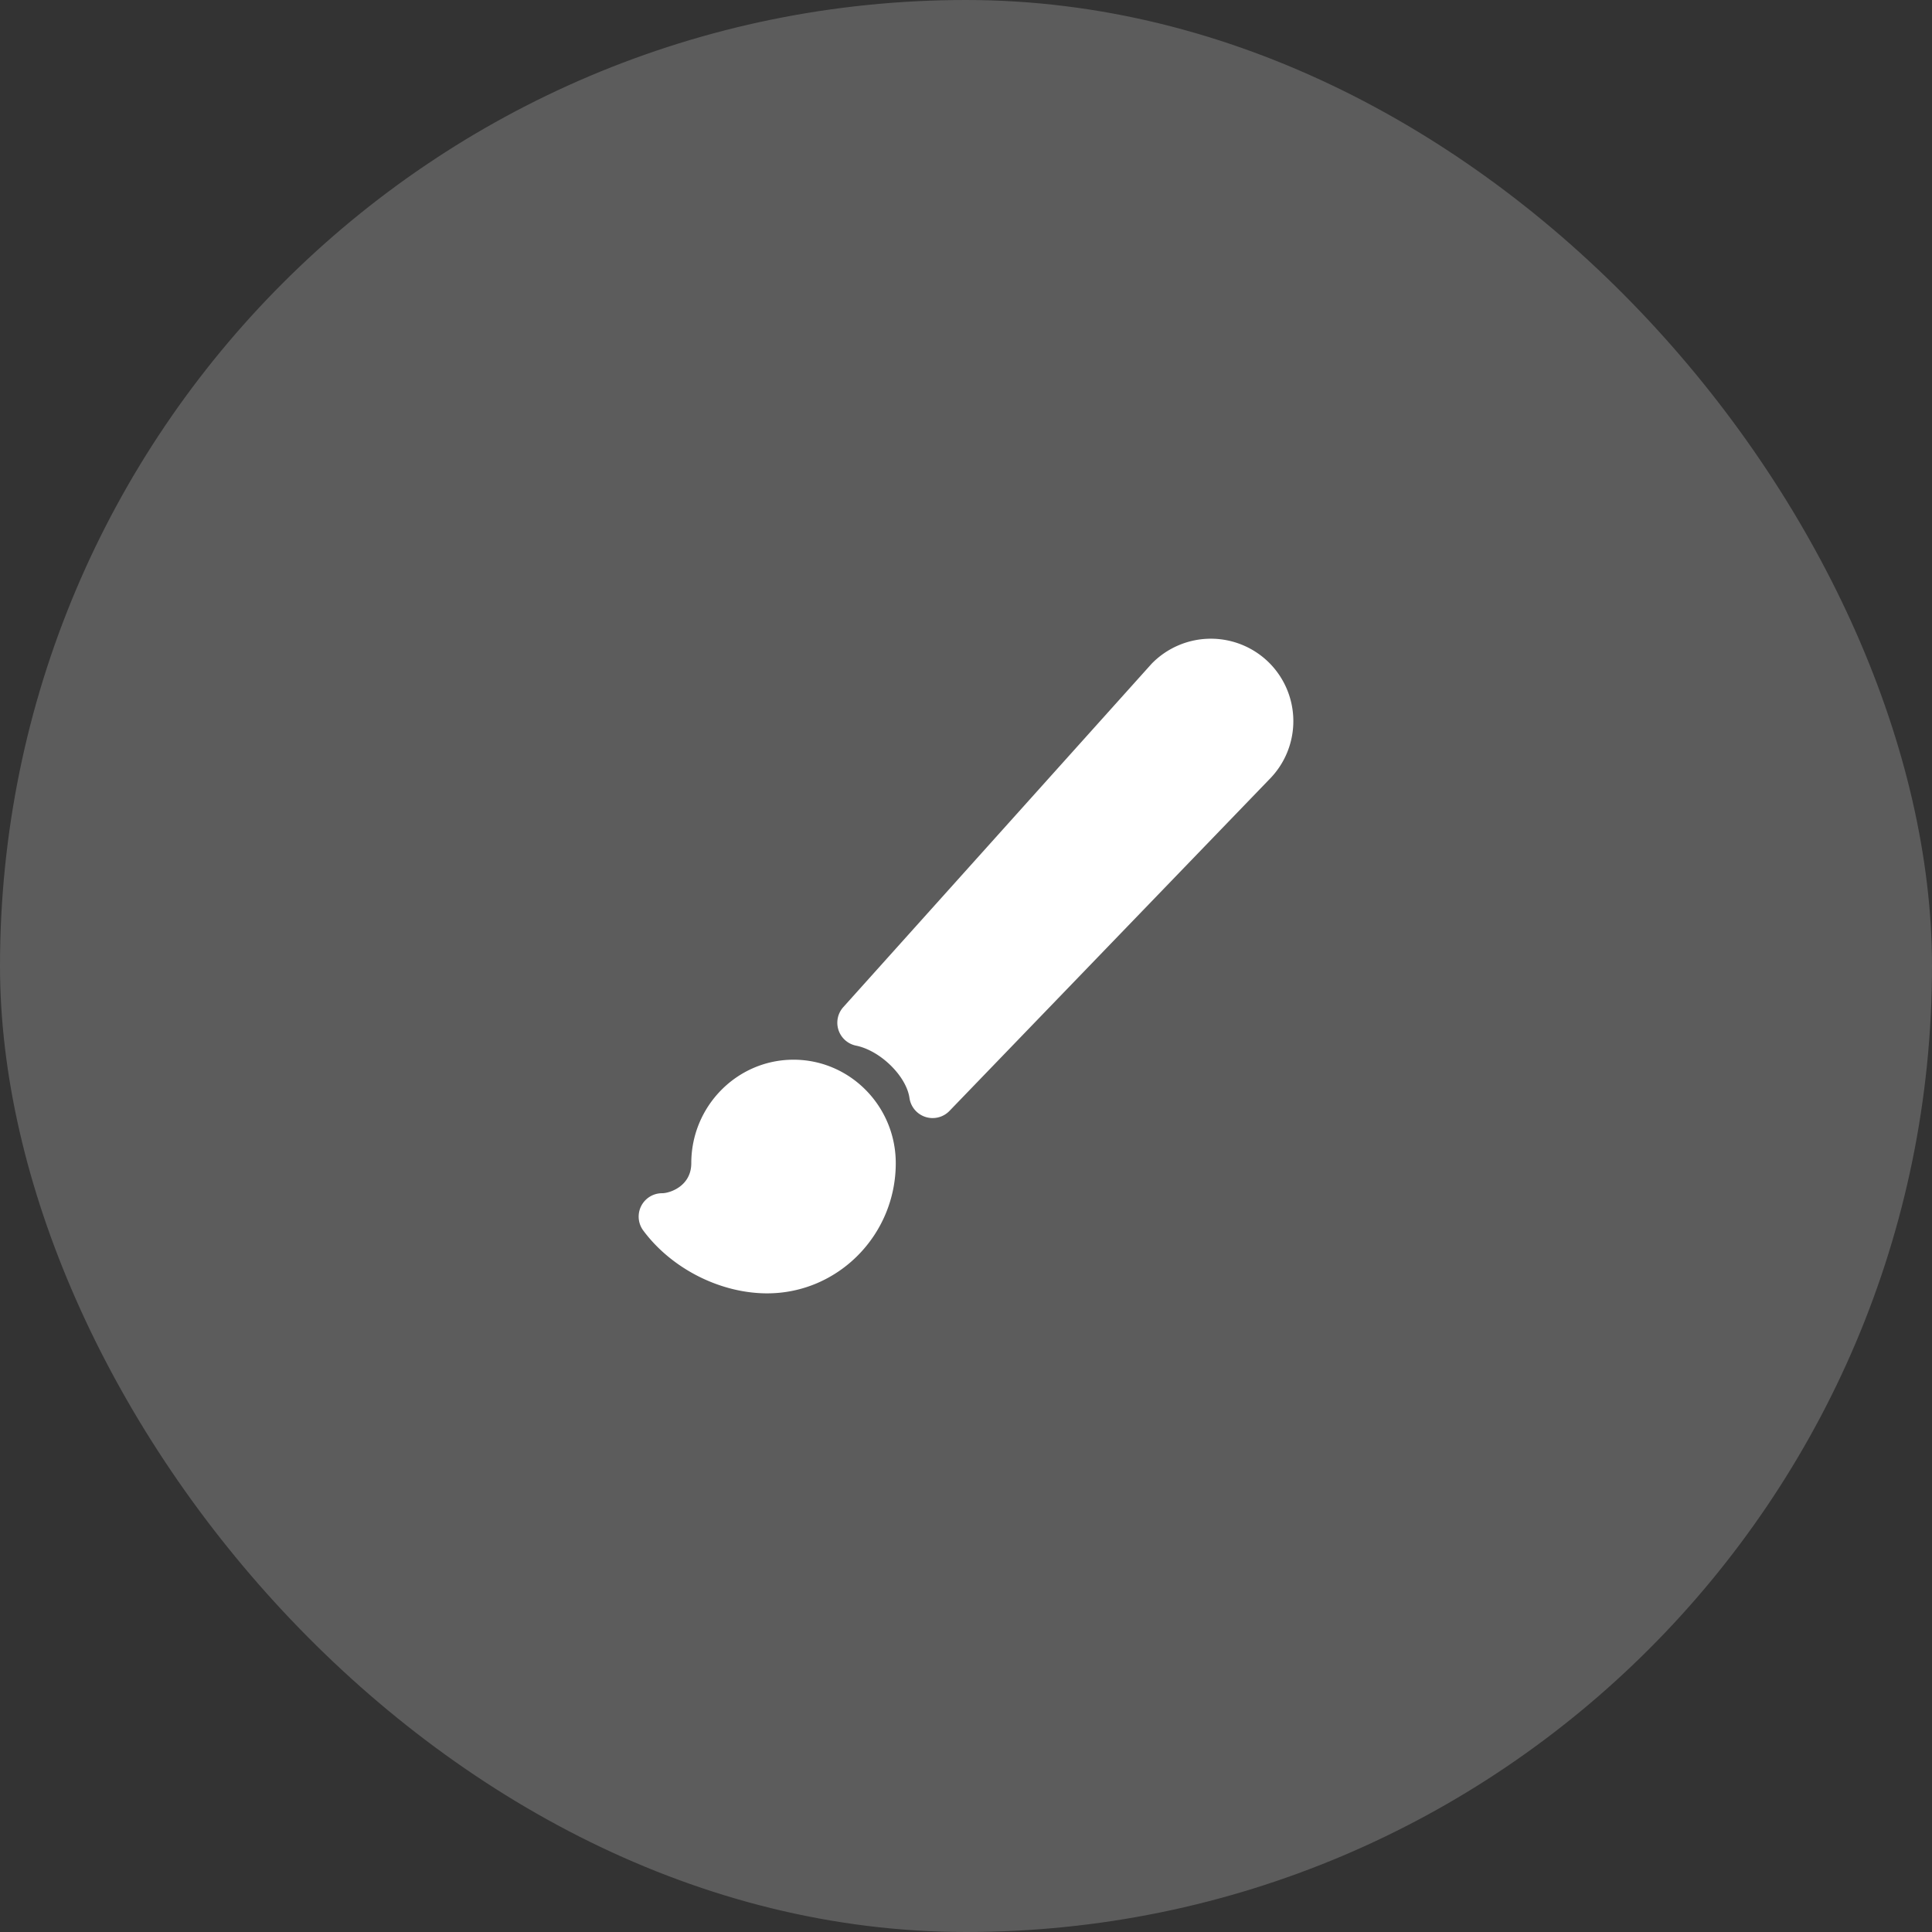
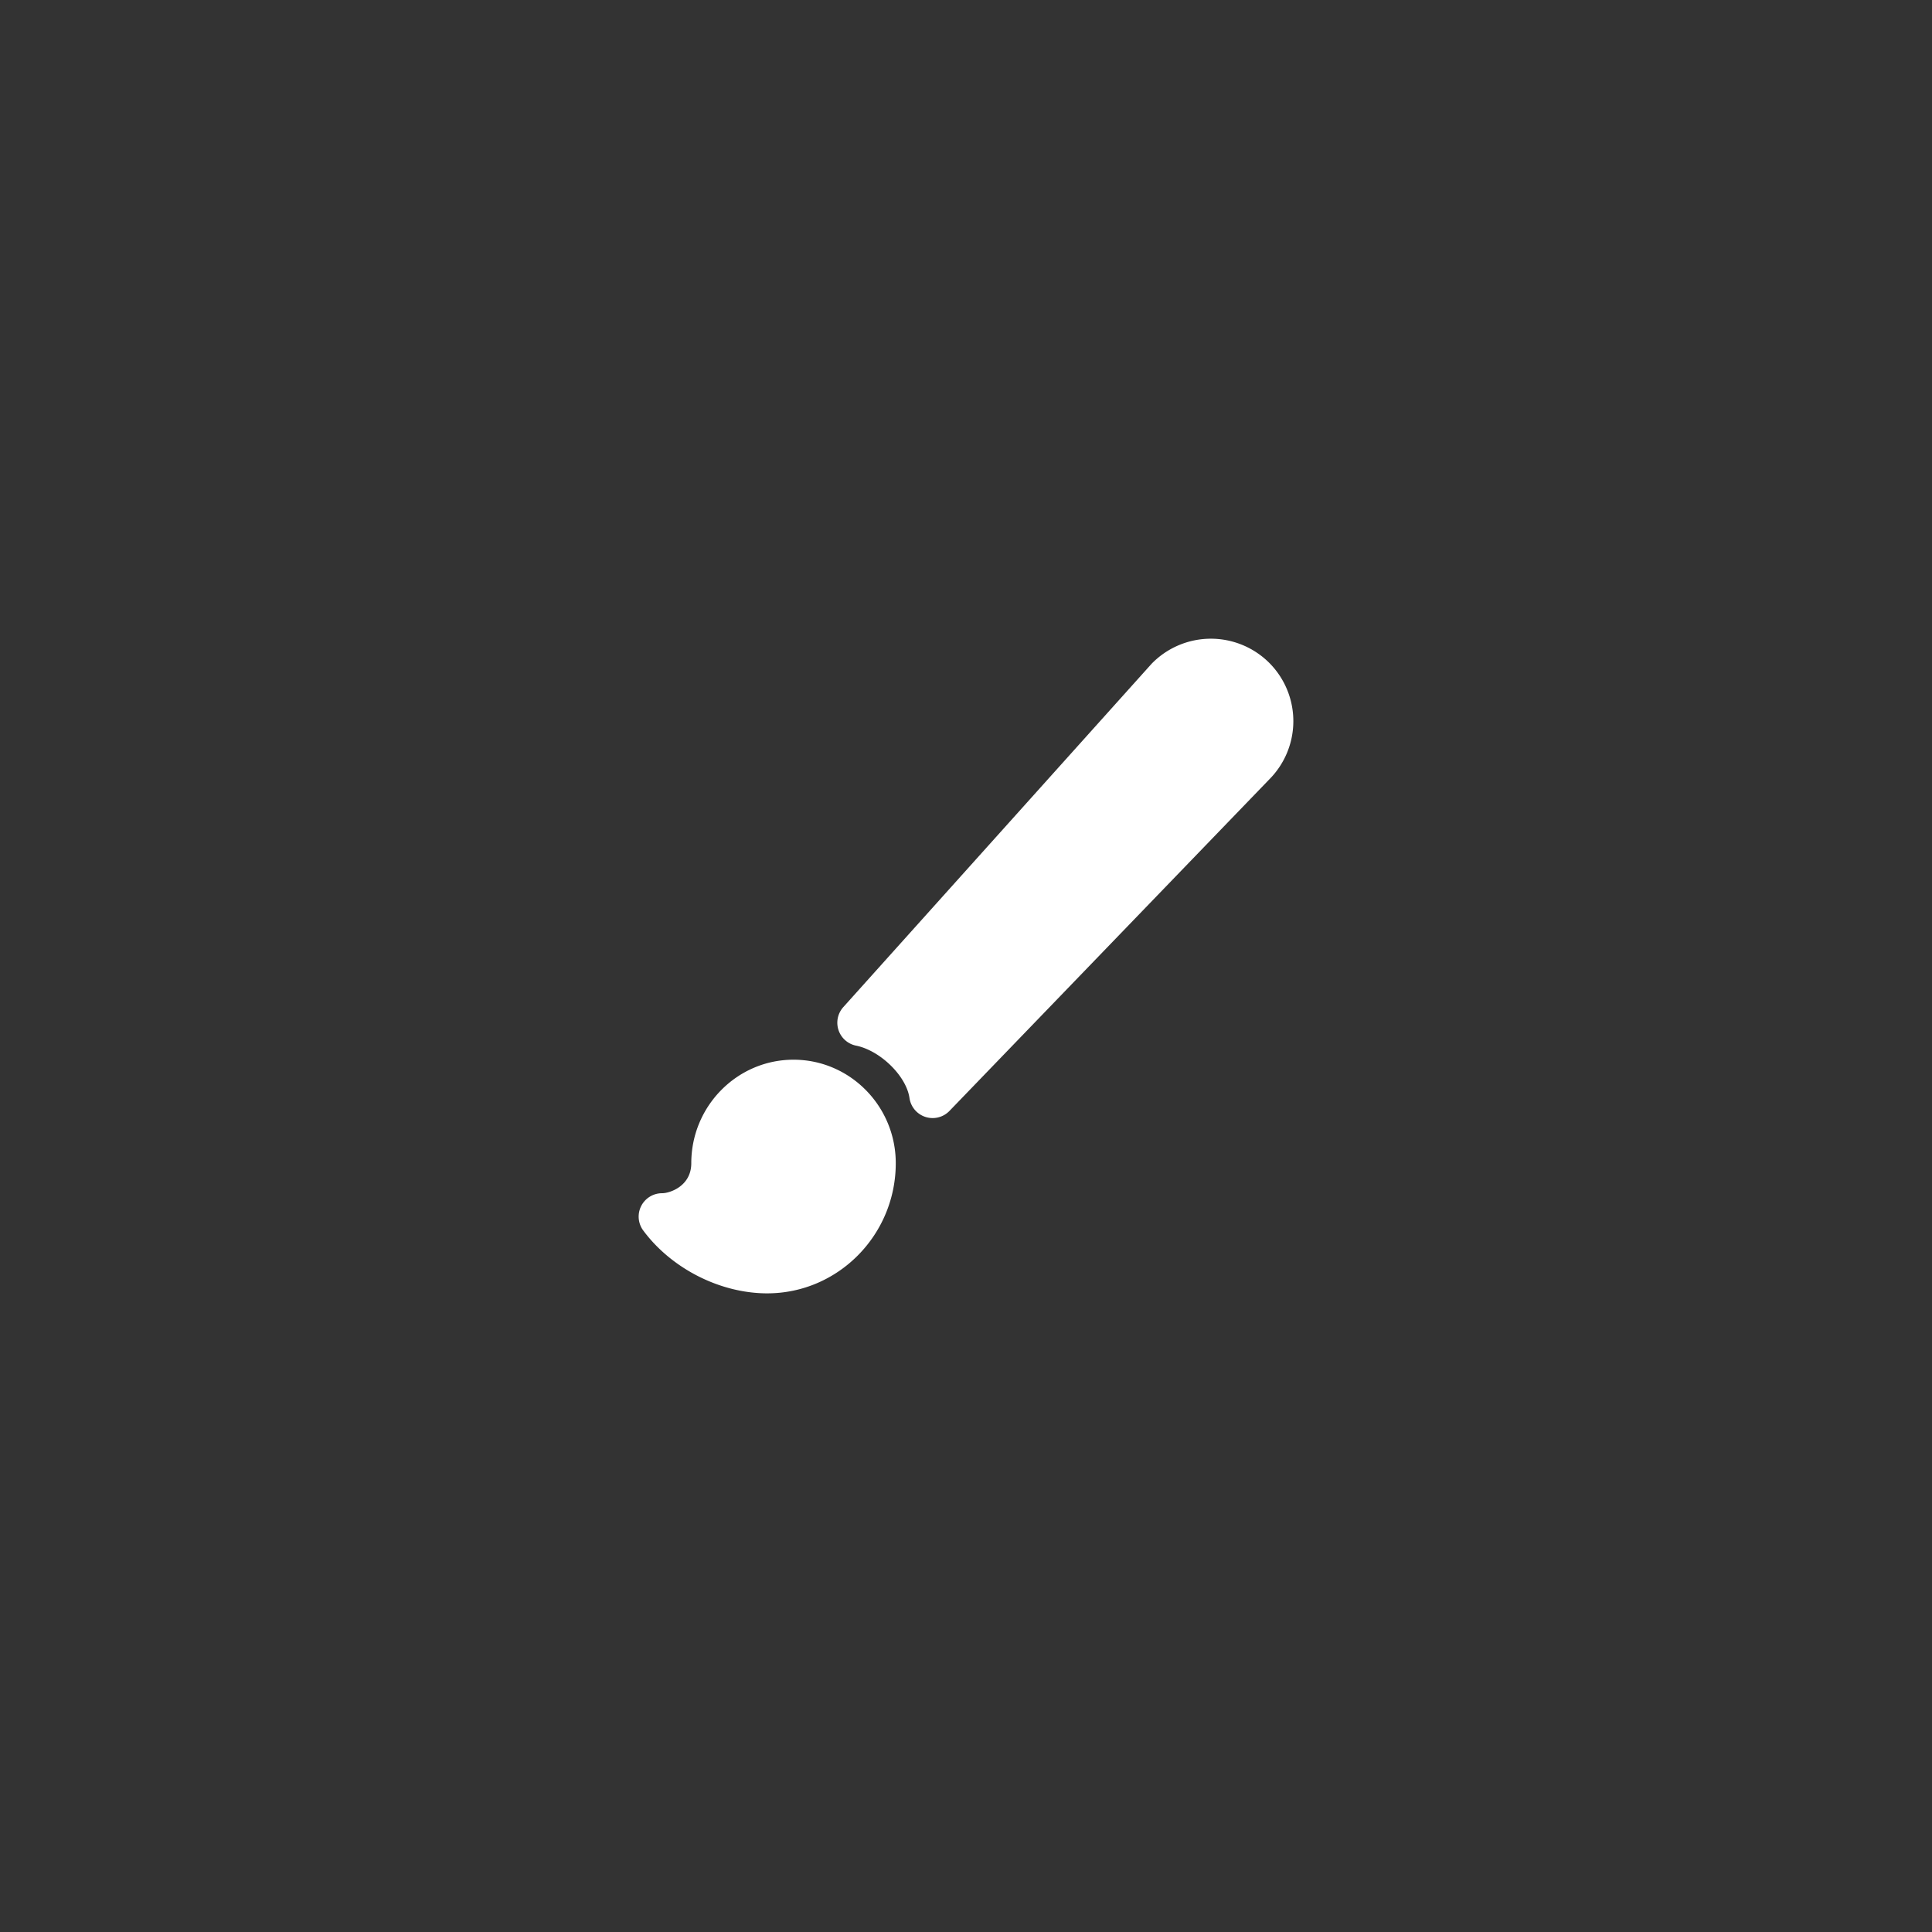
<svg xmlns="http://www.w3.org/2000/svg" fill="none" height="62" viewBox="0 0 62 62" width="62">
  <rect x="0" y="0" width="62" height="62" fill="#333333" stroke="none" />
  <g fill="#fff">
-     <rect fill-opacity=".2" height="62" rx="31" width="62" />
    <path d="m29.928 35.88a.75.75 0 0 1 -.742-.645c-.101-.703-.935-1.522-1.717-1.68a.75.75 0 0 1 -.407-1.235l9.895-11.02a2.652 2.652 0 0 1 3.773-.03 2.649 2.649 0 0 1 .004 3.74l-10.264 10.64a.751.751 0 0 1 -.54.23zm-5.307 5.625c-1.506 0-3.068-.791-3.977-2.015a.75.75 0 0 1 .602-1.198c.25 0 .938-.228.938-.964 0-1.831 1.472-3.321 3.281-3.321 1.81 0 3.281 1.49 3.281 3.321 0 2.303-1.85 4.177-4.125 4.177z" />
  </g>
</svg>